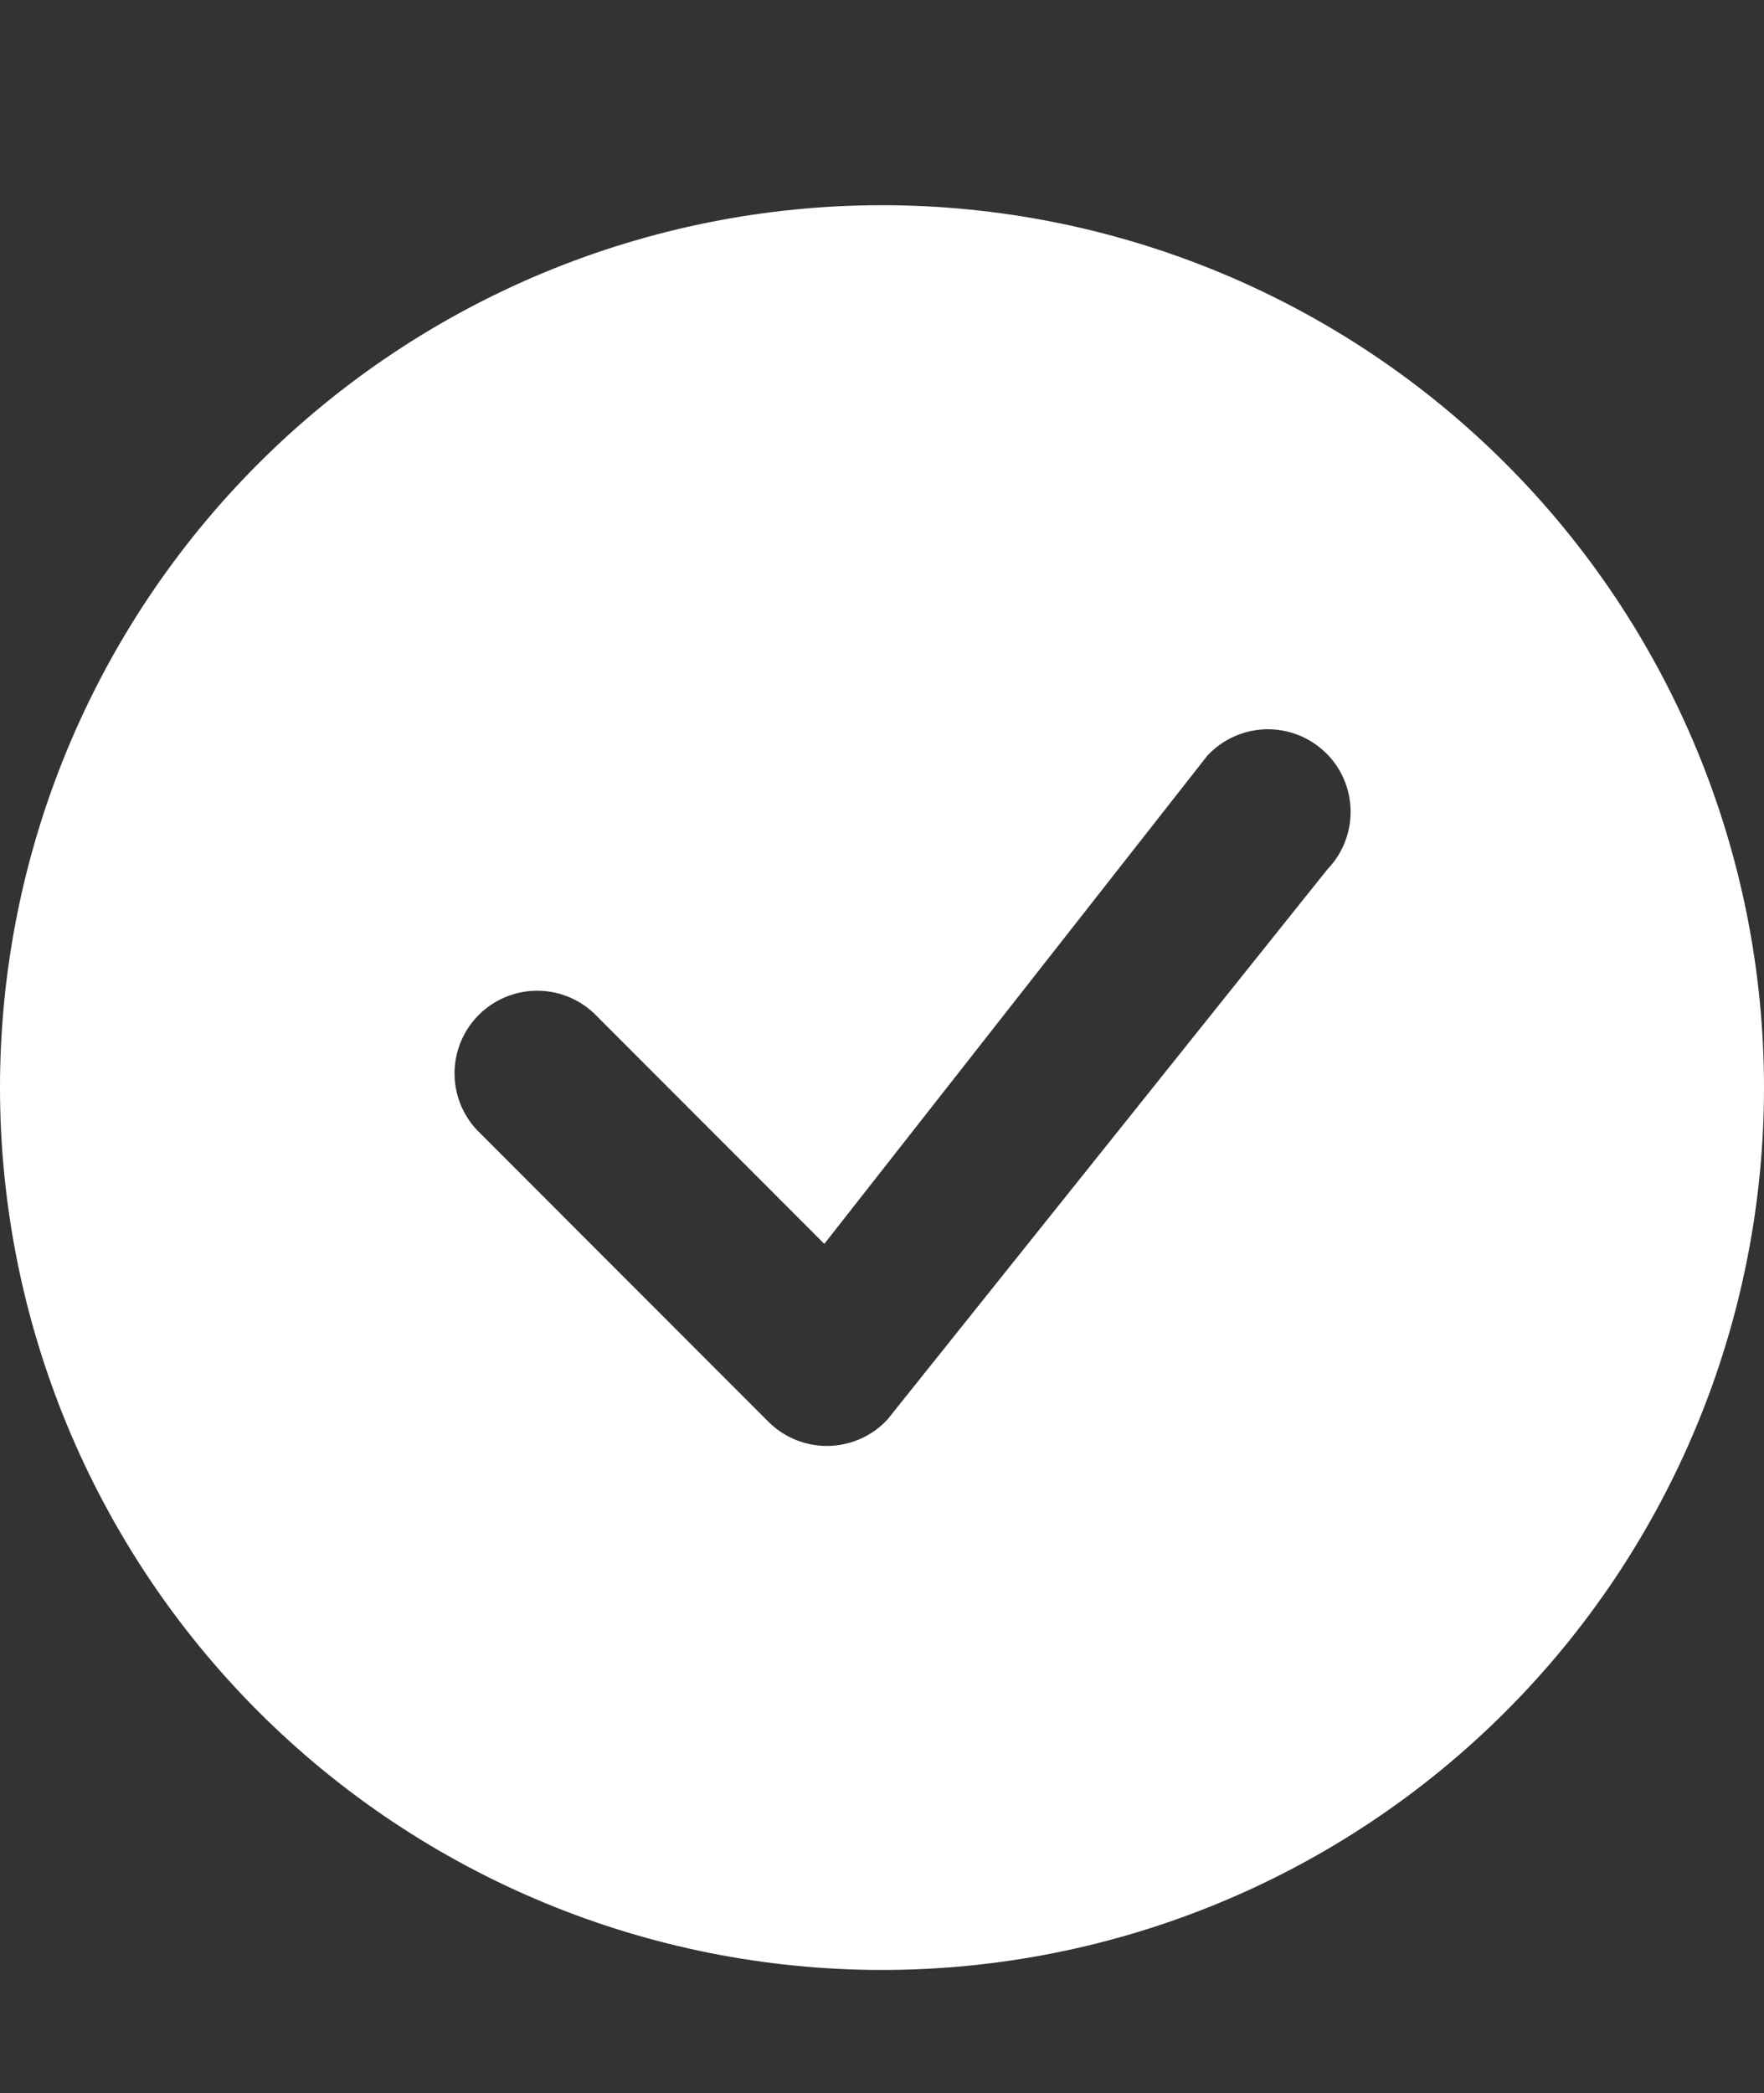
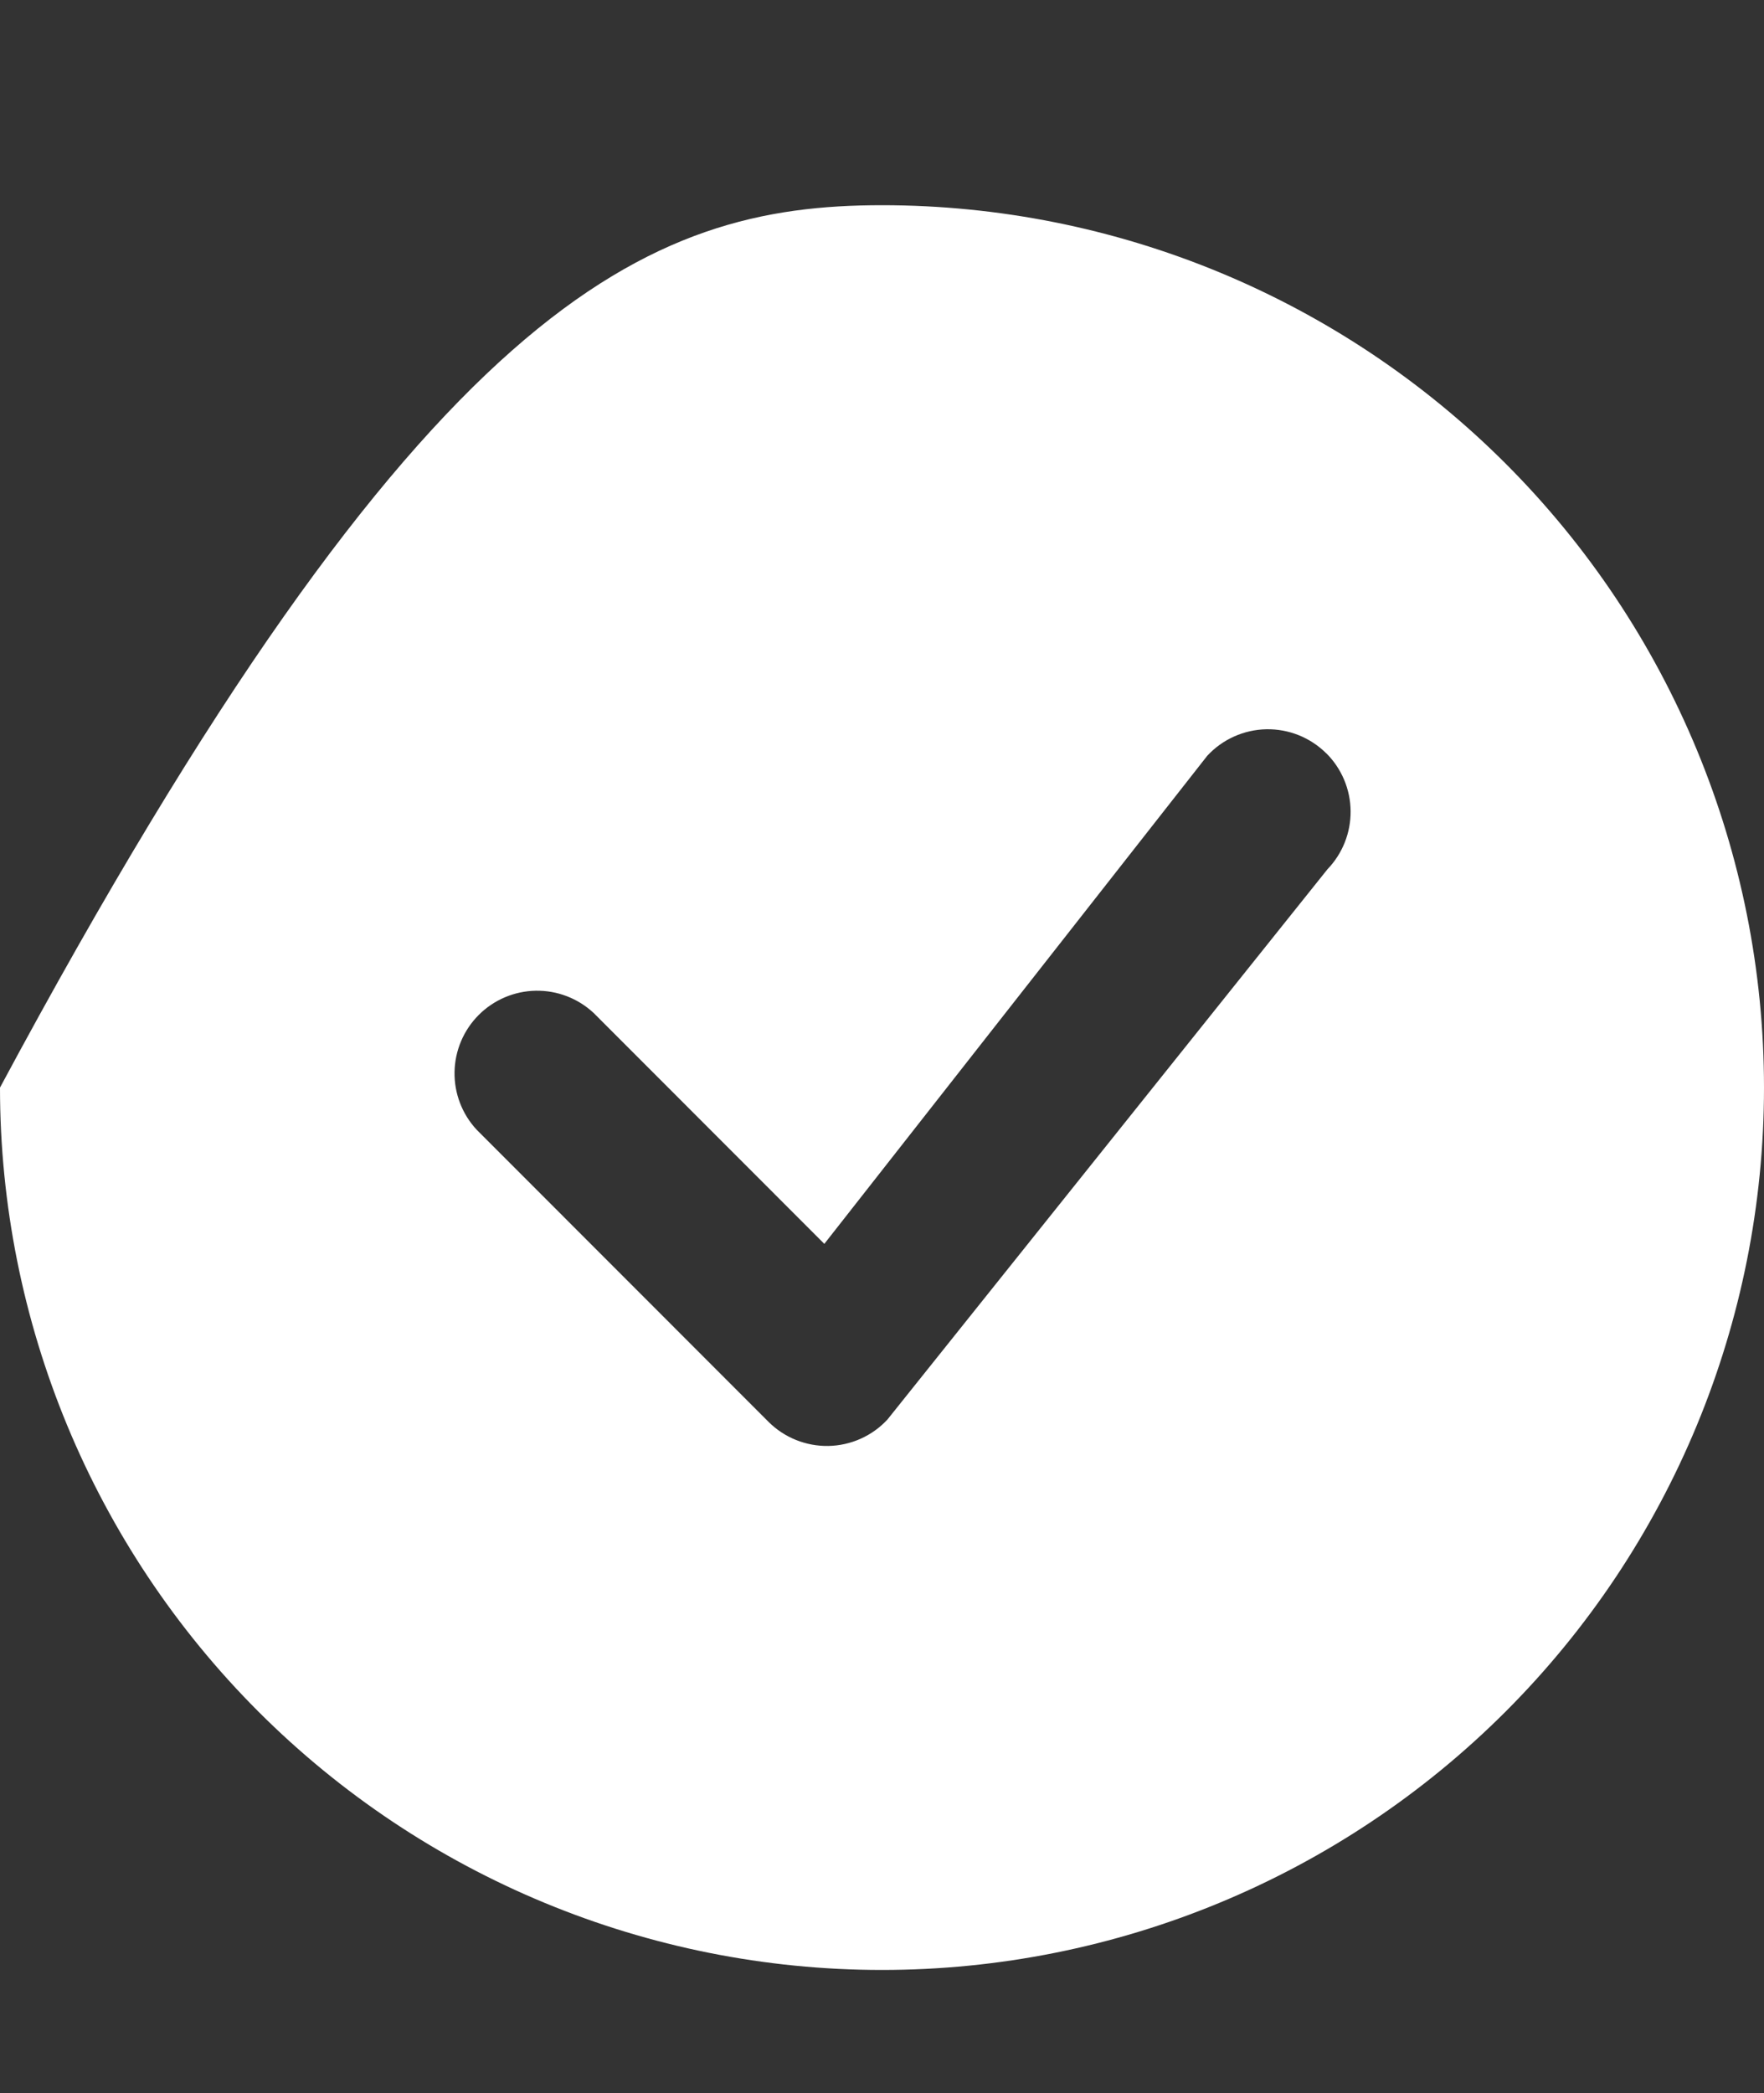
<svg xmlns="http://www.w3.org/2000/svg" width="43" height="51" viewBox="0 0 43 51" fill="none">
  <rect x="0" y="0" width="43" height="51" fill="#333333" stroke="none" />
-   <path d="M43 26.5C43 32.202 40.735 37.671 36.703 41.703C32.671 45.735 27.202 48 21.5 48C15.798 48 10.329 45.735 6.297 41.703C2.265 37.671 0 32.202 0 26.5C0 20.798 2.265 15.329 6.297 11.297C10.329 7.265 15.798 5 21.5 5C27.202 5 32.671 7.265 36.703 11.297C40.735 15.329 43 20.798 43 26.5ZM32.331 18.357C32.139 18.166 31.91 18.015 31.659 17.914C31.407 17.813 31.138 17.764 30.867 17.769C30.596 17.775 30.329 17.835 30.082 17.946C29.834 18.057 29.612 18.217 29.428 18.416L20.094 30.308L14.47 24.681C14.087 24.325 13.582 24.131 13.06 24.14C12.538 24.149 12.039 24.361 11.67 24.73C11.301 25.099 11.089 25.598 11.08 26.12C11.071 26.642 11.265 27.147 11.621 27.529L18.732 34.643C18.923 34.834 19.152 34.985 19.403 35.086C19.654 35.187 19.923 35.237 20.193 35.232C20.464 35.227 20.731 35.167 20.978 35.057C21.225 34.947 21.447 34.788 21.632 34.589L32.36 21.179C32.726 20.799 32.928 20.29 32.923 19.762C32.918 19.235 32.706 18.73 32.333 18.357H32.331Z" fill="white" />
+   <path d="M43 26.5C43 32.202 40.735 37.671 36.703 41.703C32.671 45.735 27.202 48 21.5 48C15.798 48 10.329 45.735 6.297 41.703C2.265 37.671 0 32.202 0 26.5C10.329 7.265 15.798 5 21.5 5C27.202 5 32.671 7.265 36.703 11.297C40.735 15.329 43 20.798 43 26.5ZM32.331 18.357C32.139 18.166 31.91 18.015 31.659 17.914C31.407 17.813 31.138 17.764 30.867 17.769C30.596 17.775 30.329 17.835 30.082 17.946C29.834 18.057 29.612 18.217 29.428 18.416L20.094 30.308L14.47 24.681C14.087 24.325 13.582 24.131 13.06 24.14C12.538 24.149 12.039 24.361 11.67 24.73C11.301 25.099 11.089 25.598 11.08 26.12C11.071 26.642 11.265 27.147 11.621 27.529L18.732 34.643C18.923 34.834 19.152 34.985 19.403 35.086C19.654 35.187 19.923 35.237 20.193 35.232C20.464 35.227 20.731 35.167 20.978 35.057C21.225 34.947 21.447 34.788 21.632 34.589L32.36 21.179C32.726 20.799 32.928 20.29 32.923 19.762C32.918 19.235 32.706 18.73 32.333 18.357H32.331Z" fill="white" />
</svg>